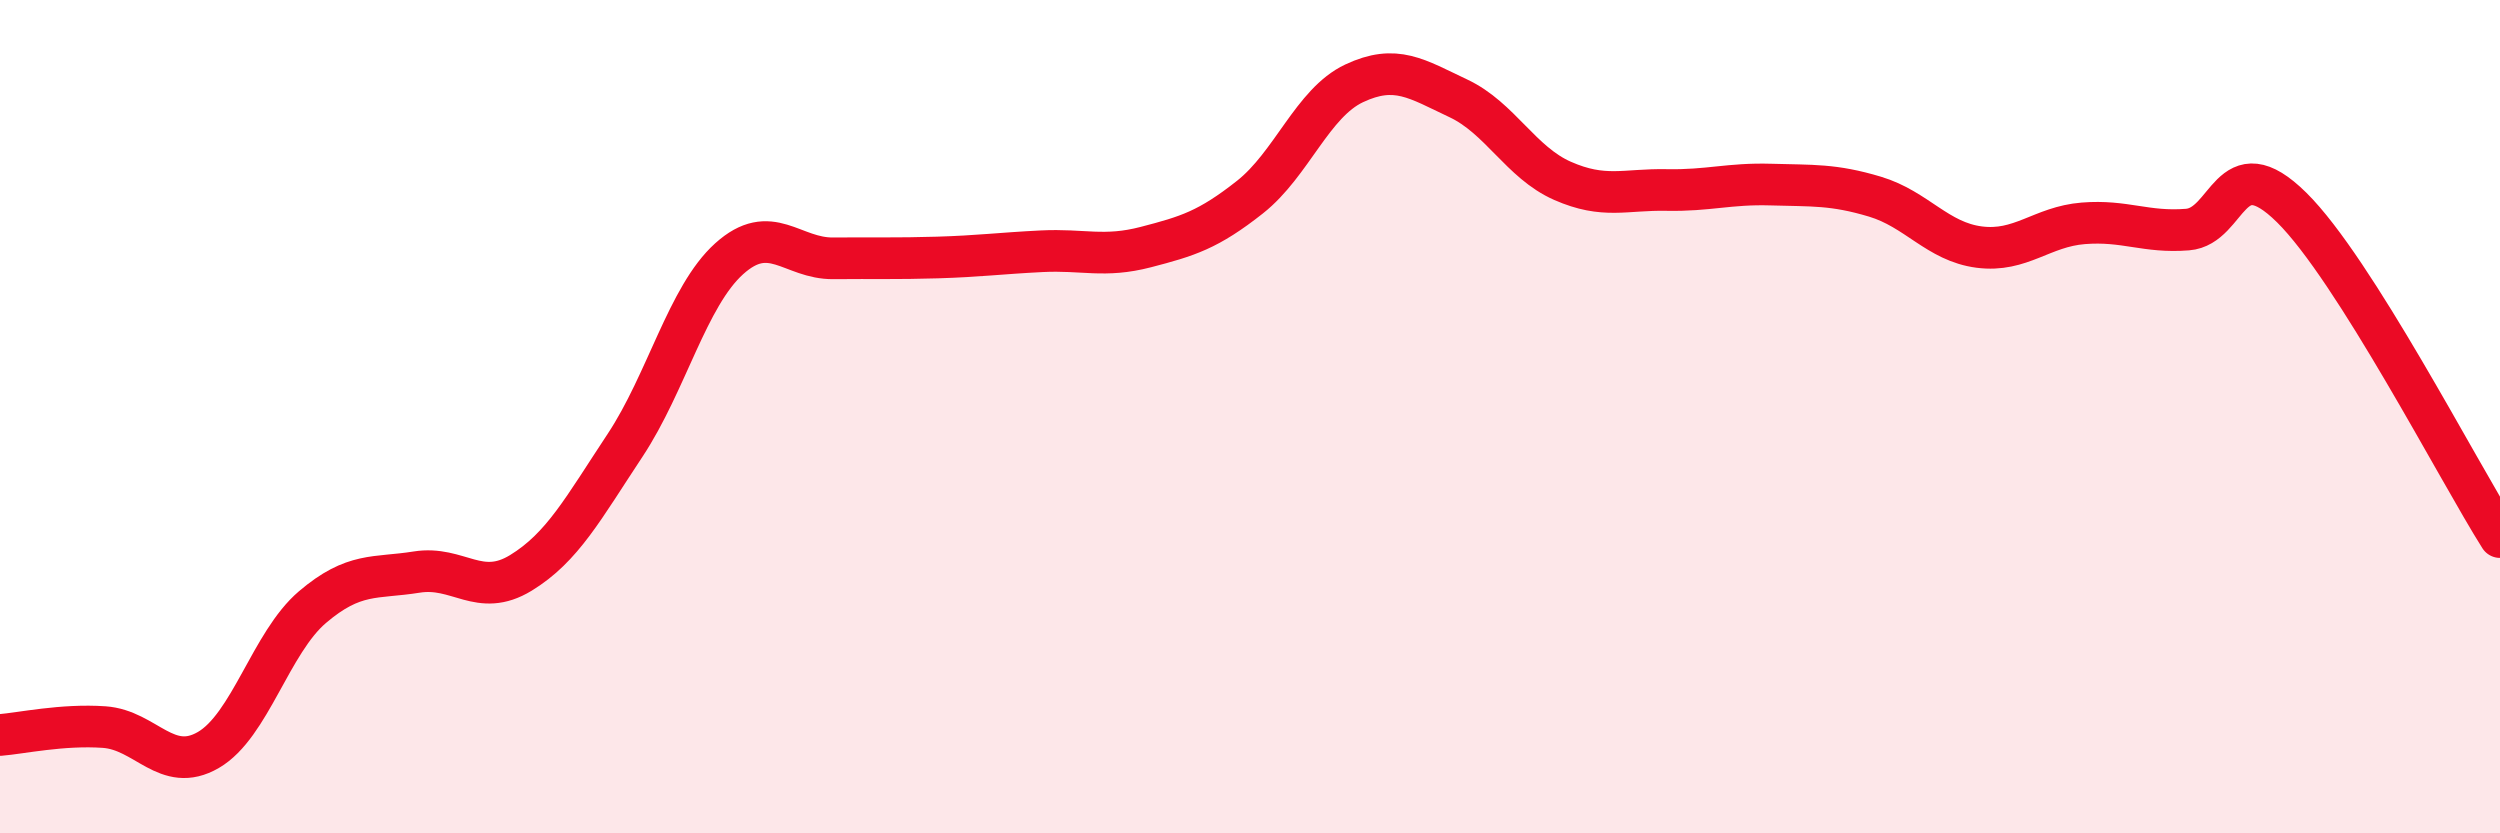
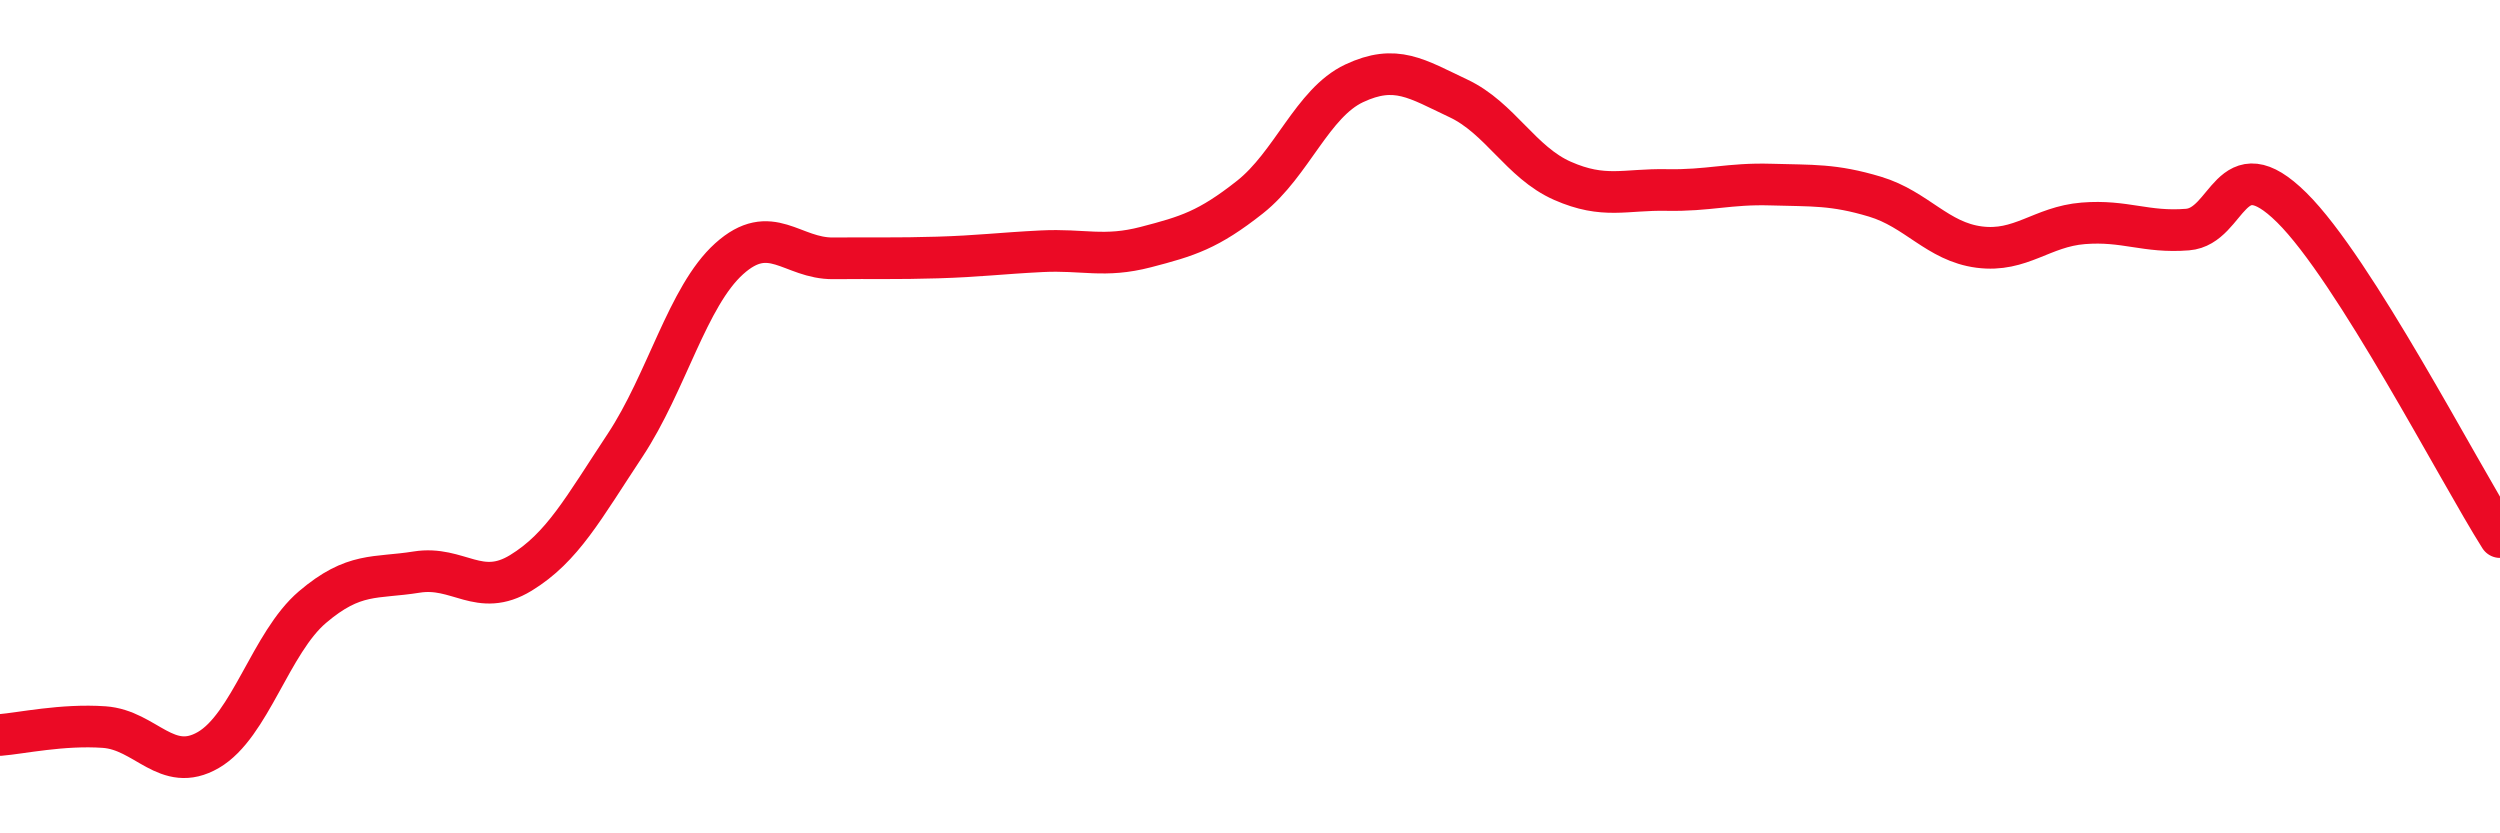
<svg xmlns="http://www.w3.org/2000/svg" width="60" height="20" viewBox="0 0 60 20">
-   <path d="M 0,17.64 C 0.5,17.6 1.5,17.38 2.5,17.45 C 3.5,17.52 4,18.58 5,18 C 6,17.42 6.5,15.42 7.5,14.57 C 8.5,13.72 9,13.89 10,13.73 C 11,13.57 11.5,14.36 12.5,13.75 C 13.5,13.14 14,12.2 15,10.69 C 16,9.18 16.5,7.11 17.5,6.21 C 18.5,5.31 19,6.21 20,6.2 C 21,6.19 21.5,6.21 22.5,6.18 C 23.5,6.15 24,6.08 25,6.03 C 26,5.98 26.5,6.19 27.5,5.93 C 28.5,5.67 29,5.52 30,4.73 C 31,3.94 31.5,2.47 32.5,2 C 33.5,1.53 34,1.89 35,2.36 C 36,2.83 36.5,3.9 37.5,4.34 C 38.5,4.78 39,4.54 40,4.56 C 41,4.58 41.5,4.4 42.5,4.43 C 43.5,4.46 44,4.42 45,4.72 C 46,5.02 46.5,5.8 47.5,5.93 C 48.5,6.06 49,5.44 50,5.36 C 51,5.28 51.5,5.59 52.5,5.51 C 53.5,5.43 53.5,3.5 55,4.98 C 56.5,6.46 59,11.31 60,12.89L60 20L0 20Z" fill="#EB0A25" opacity="0.1" stroke-linecap="round" stroke-linejoin="round" />
  <path d="M 0,17.64 C 0.5,17.6 1.5,17.38 2.5,17.45 C 3.5,17.52 4,18.58 5,18 C 6,17.42 6.5,15.42 7.5,14.57 C 8.5,13.72 9,13.89 10,13.73 C 11,13.57 11.5,14.36 12.5,13.75 C 13.5,13.14 14,12.2 15,10.69 C 16,9.18 16.5,7.11 17.5,6.21 C 18.5,5.31 19,6.21 20,6.2 C 21,6.19 21.5,6.21 22.5,6.18 C 23.5,6.15 24,6.08 25,6.03 C 26,5.98 26.5,6.19 27.5,5.93 C 28.5,5.67 29,5.52 30,4.73 C 31,3.94 31.5,2.47 32.5,2 C 33.5,1.53 34,1.89 35,2.36 C 36,2.83 36.5,3.9 37.5,4.34 C 38.5,4.78 39,4.54 40,4.56 C 41,4.58 41.5,4.4 42.5,4.43 C 43.5,4.46 44,4.42 45,4.72 C 46,5.02 46.5,5.8 47.5,5.93 C 48.5,6.06 49,5.44 50,5.36 C 51,5.28 51.5,5.59 52.5,5.51 C 53.5,5.43 53.5,3.5 55,4.98 C 56.5,6.46 59,11.31 60,12.89" stroke="#EB0A25" stroke-width="1" fill="none" stroke-linecap="round" stroke-linejoin="round" />
</svg>